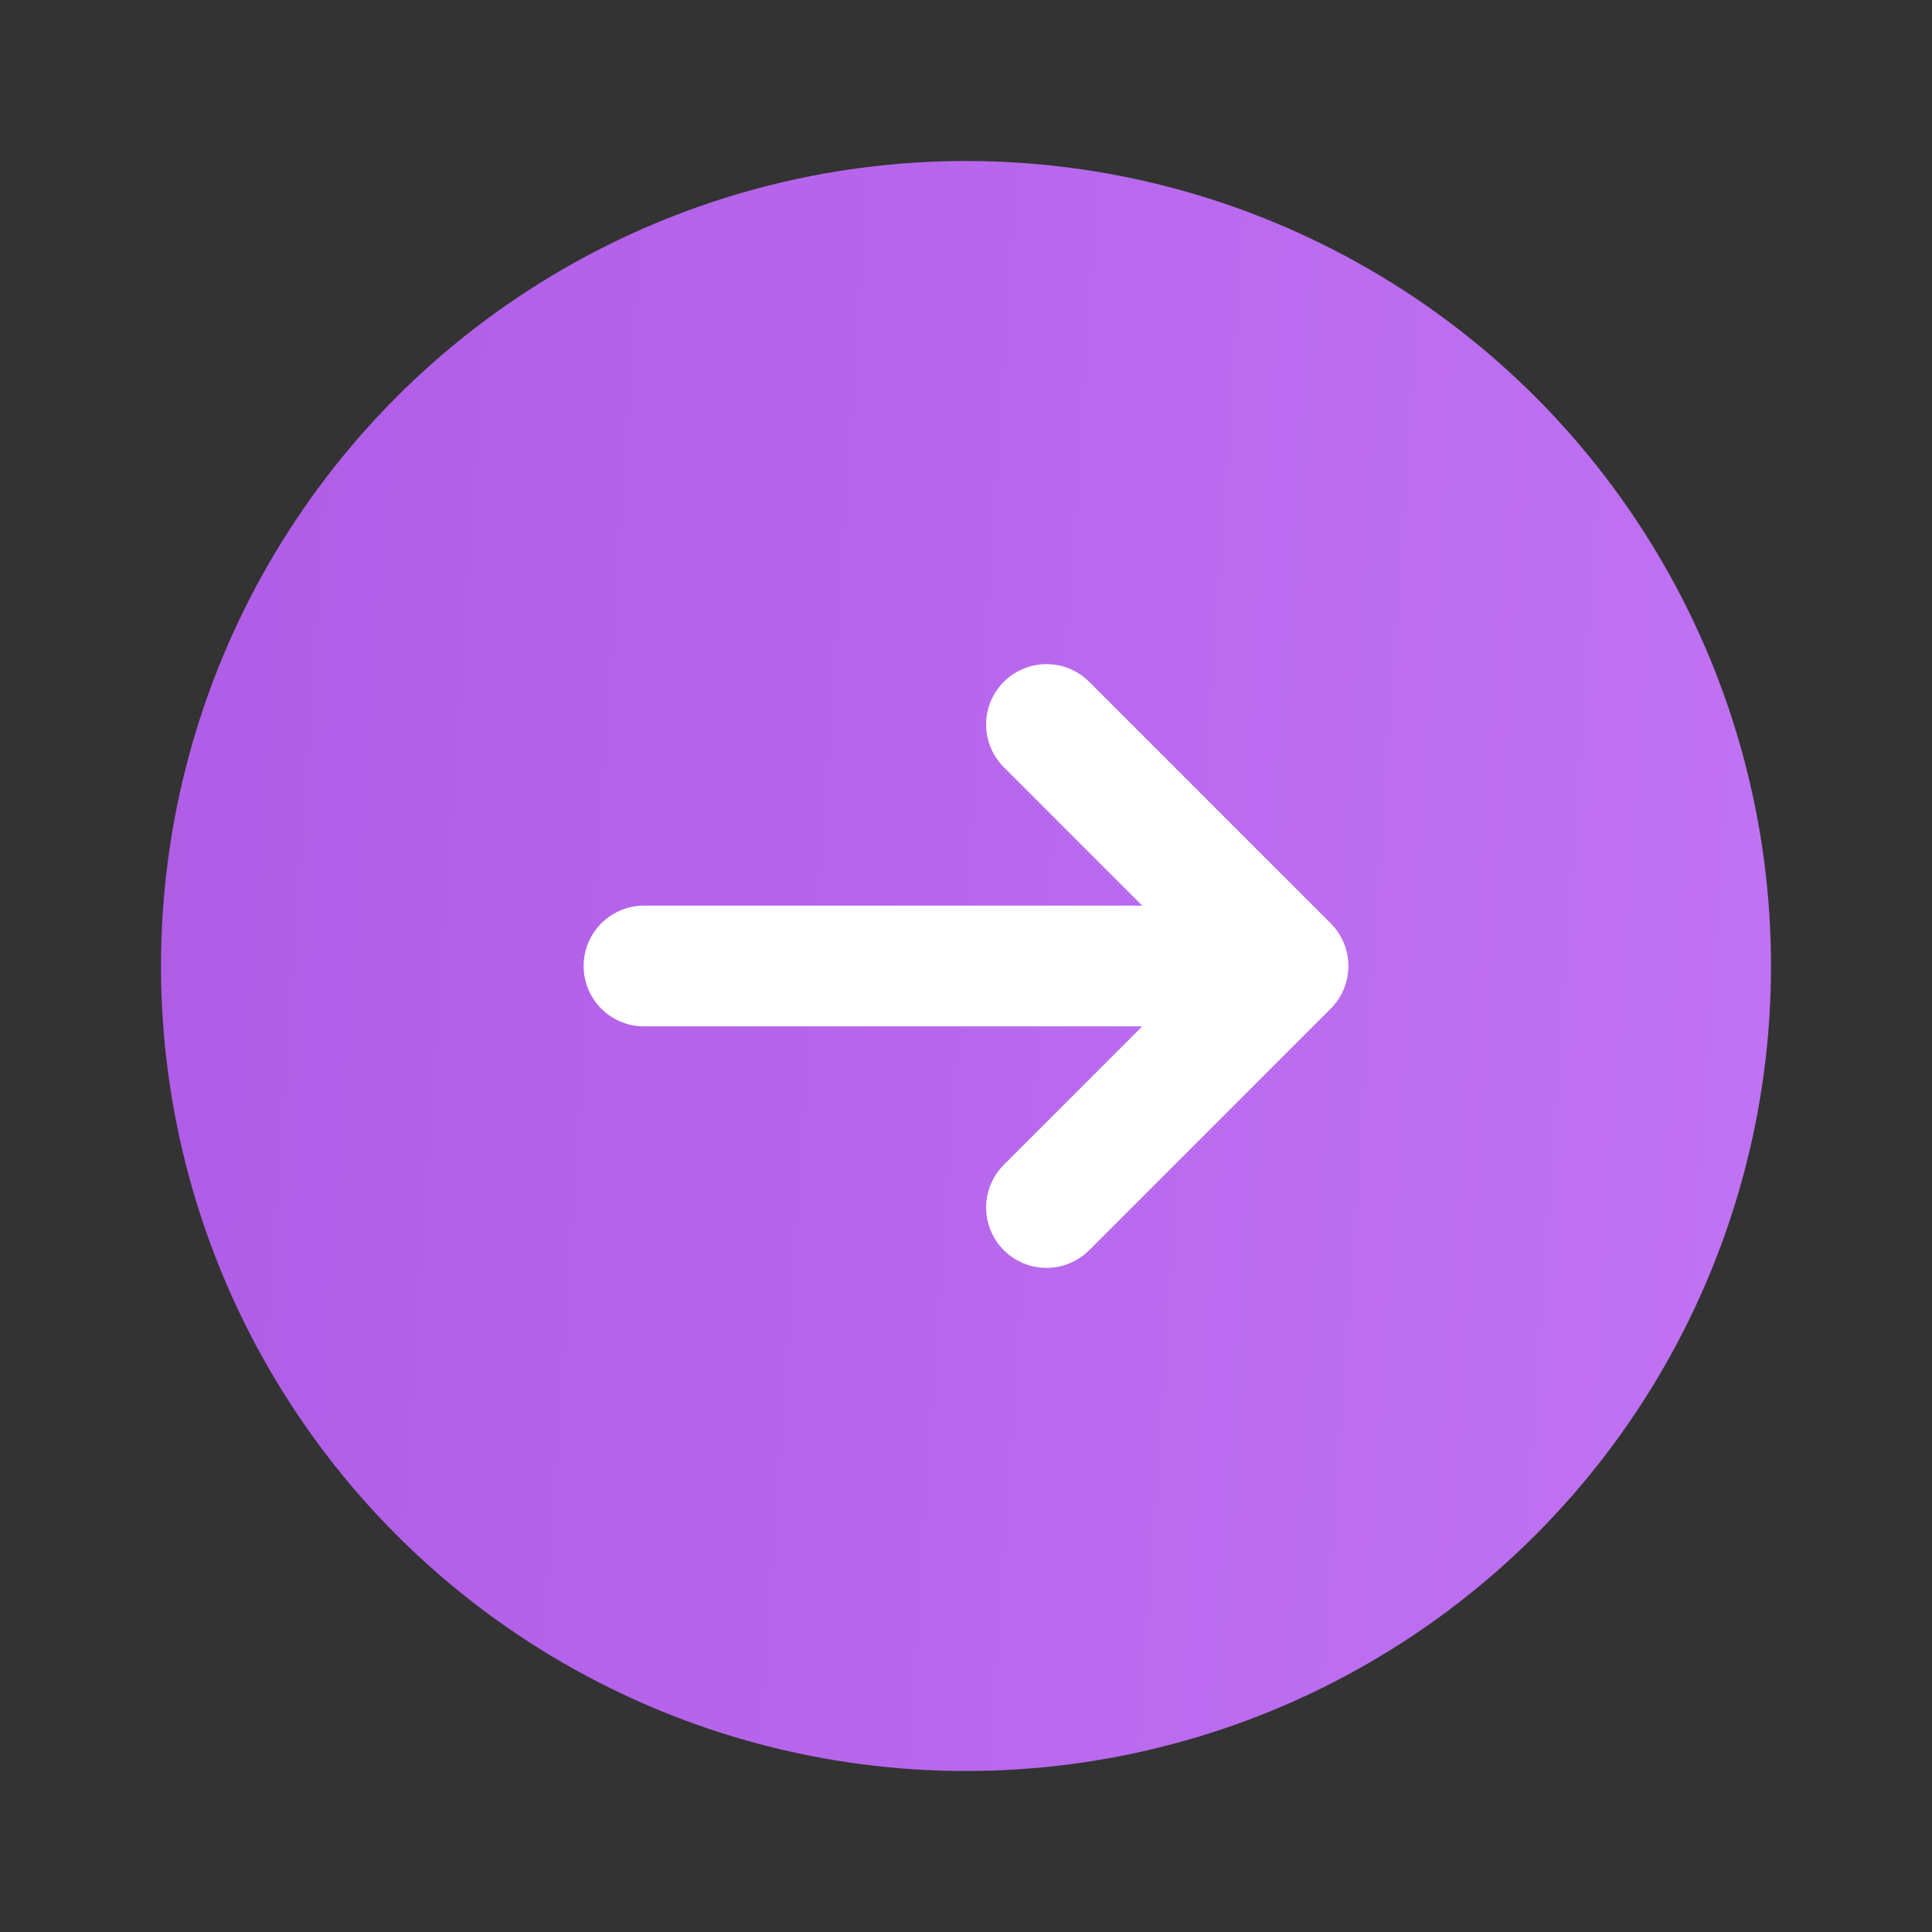
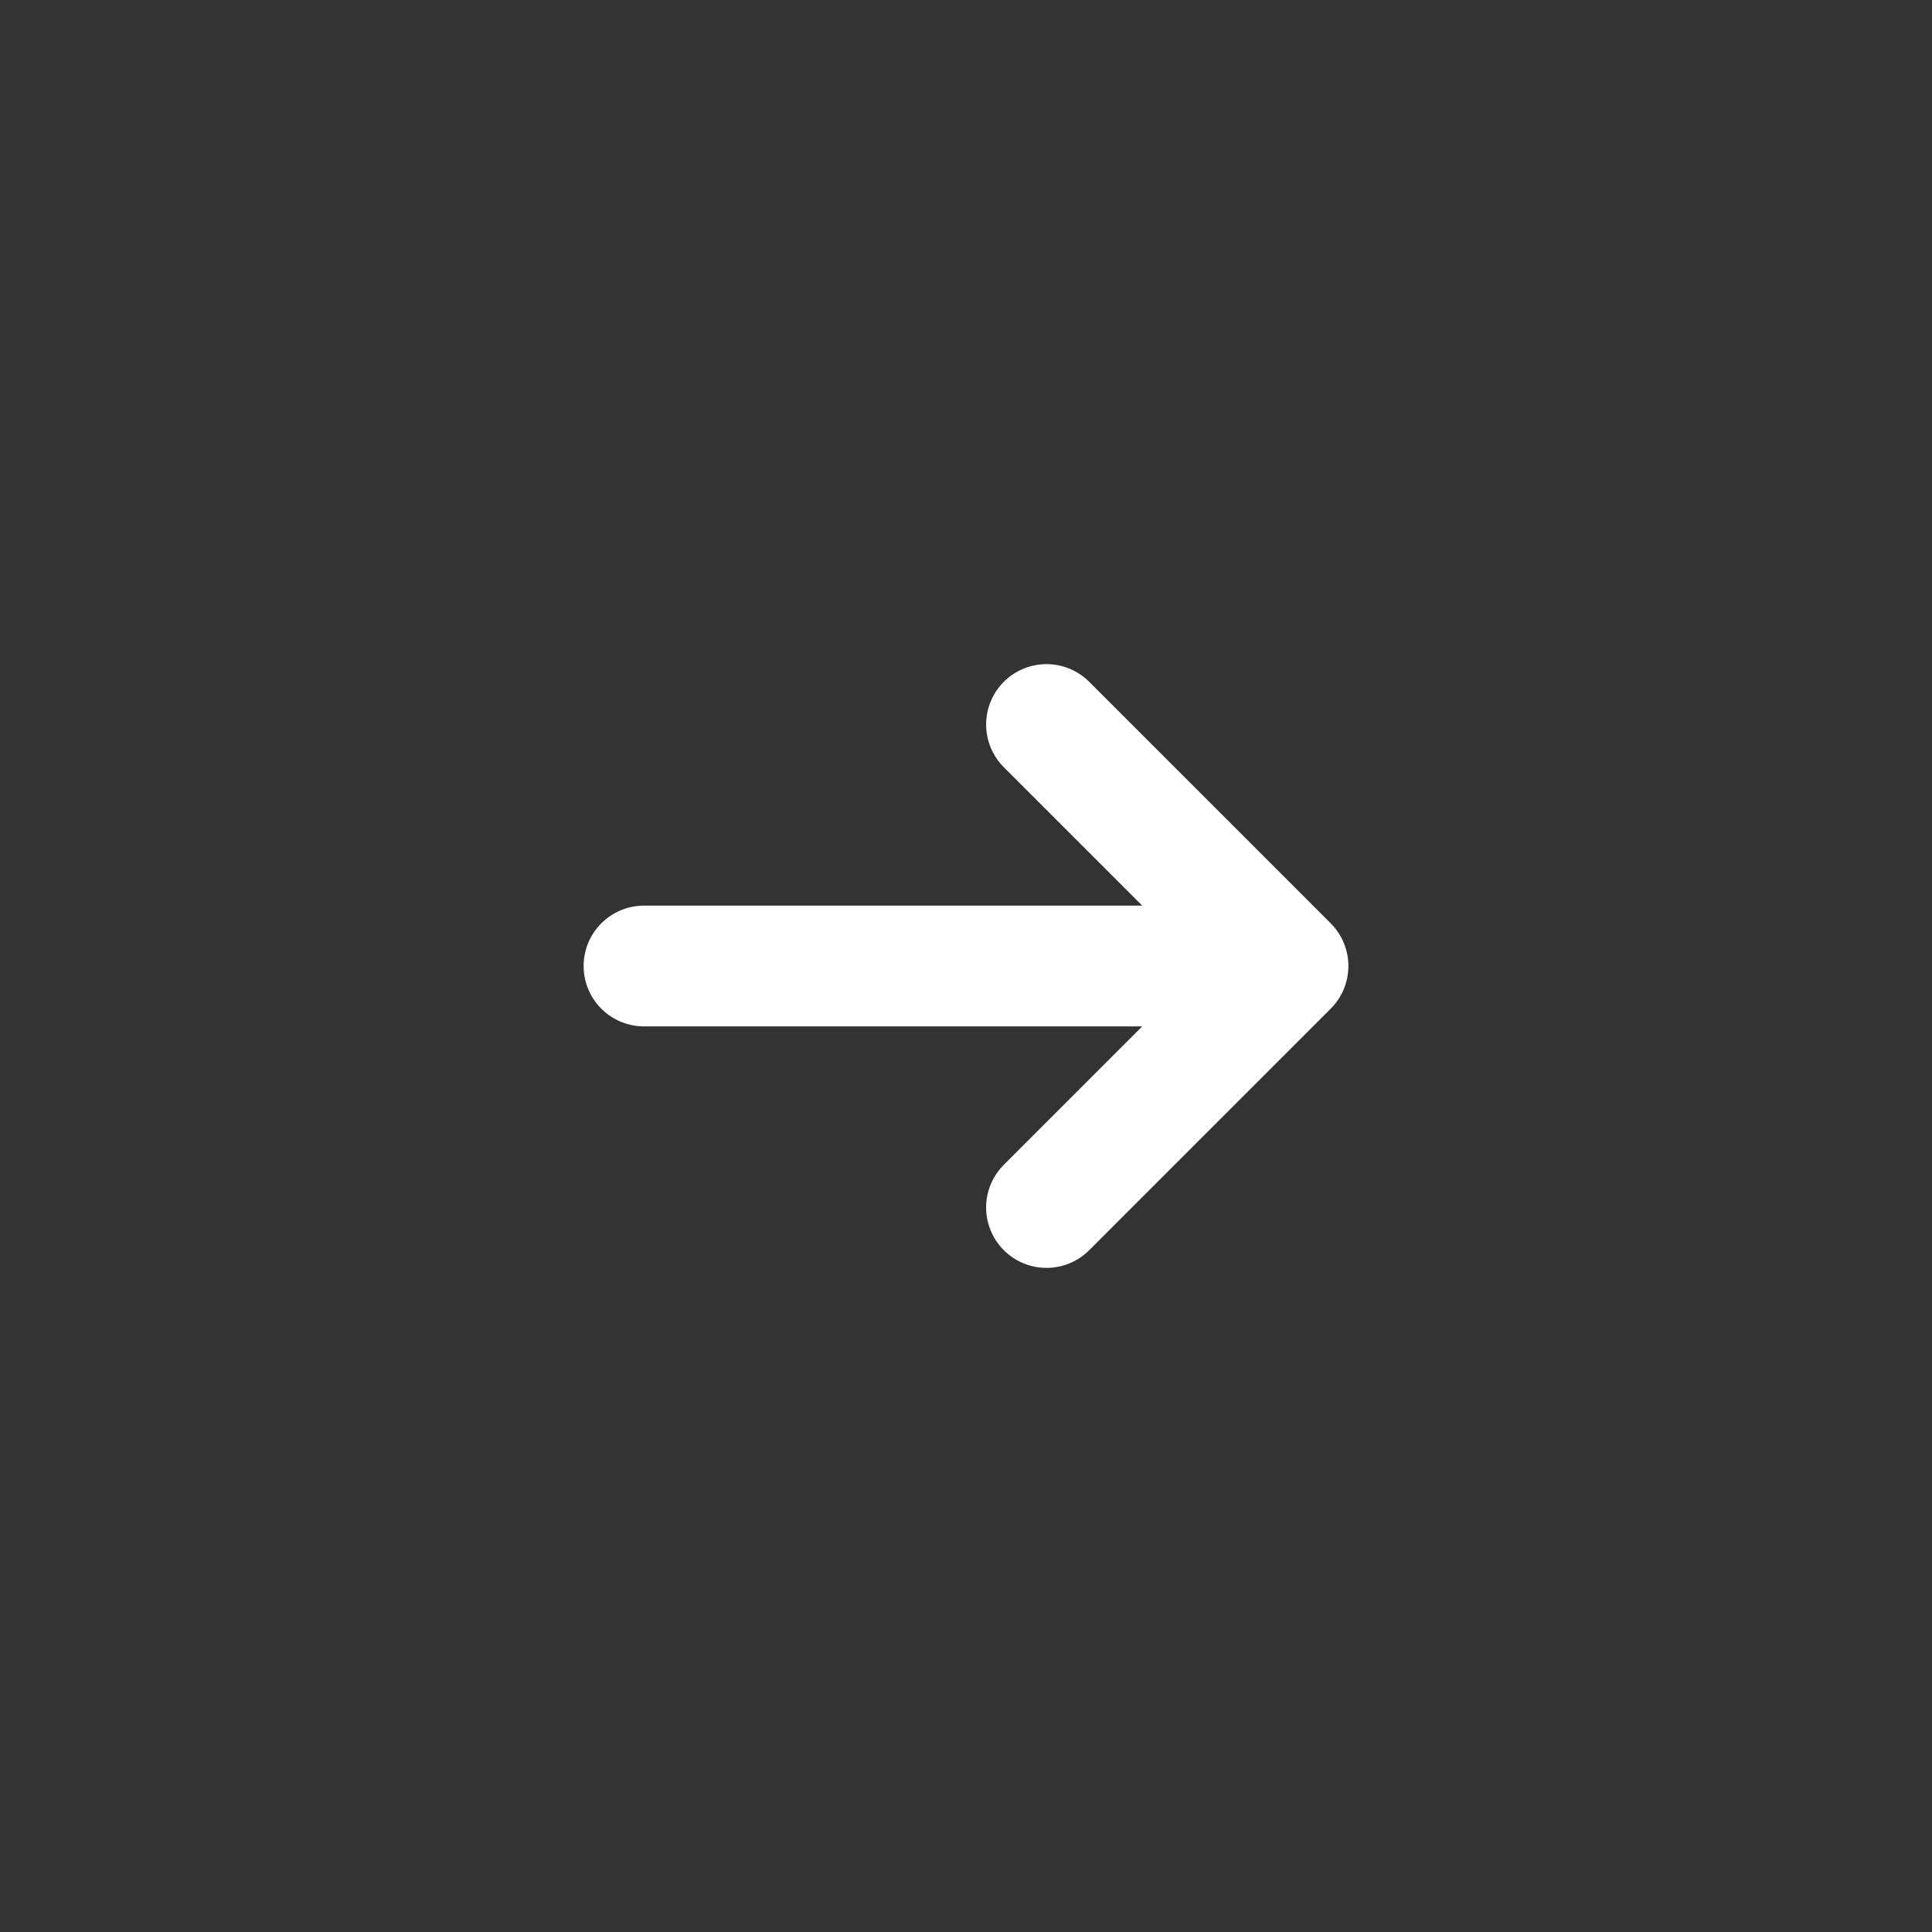
<svg xmlns="http://www.w3.org/2000/svg" width="24" height="24" viewBox="0 0 24 24" fill="none">
  <rect x="0" y="0" width="24" height="24" fill="#333333" stroke="none" />
-   <circle cx="12" cy="12" r="10" fill="url(#paint0_linear_1138_401)" />
  <path d="M13 15L16 12M16 12L13 9M16 12L8 12" stroke="white" stroke-width="1.5" stroke-linecap="round" stroke-linejoin="round" />
  <defs>
    <linearGradient id="paint0_linear_1138_401" x1="2" y1="2" x2="23.279" y2="3.468" gradientUnits="userSpaceOnUse">
      <stop stop-color="#AF5CE6" />
      <stop offset="1" stop-color="#C073F3" />
    </linearGradient>
  </defs>
</svg>